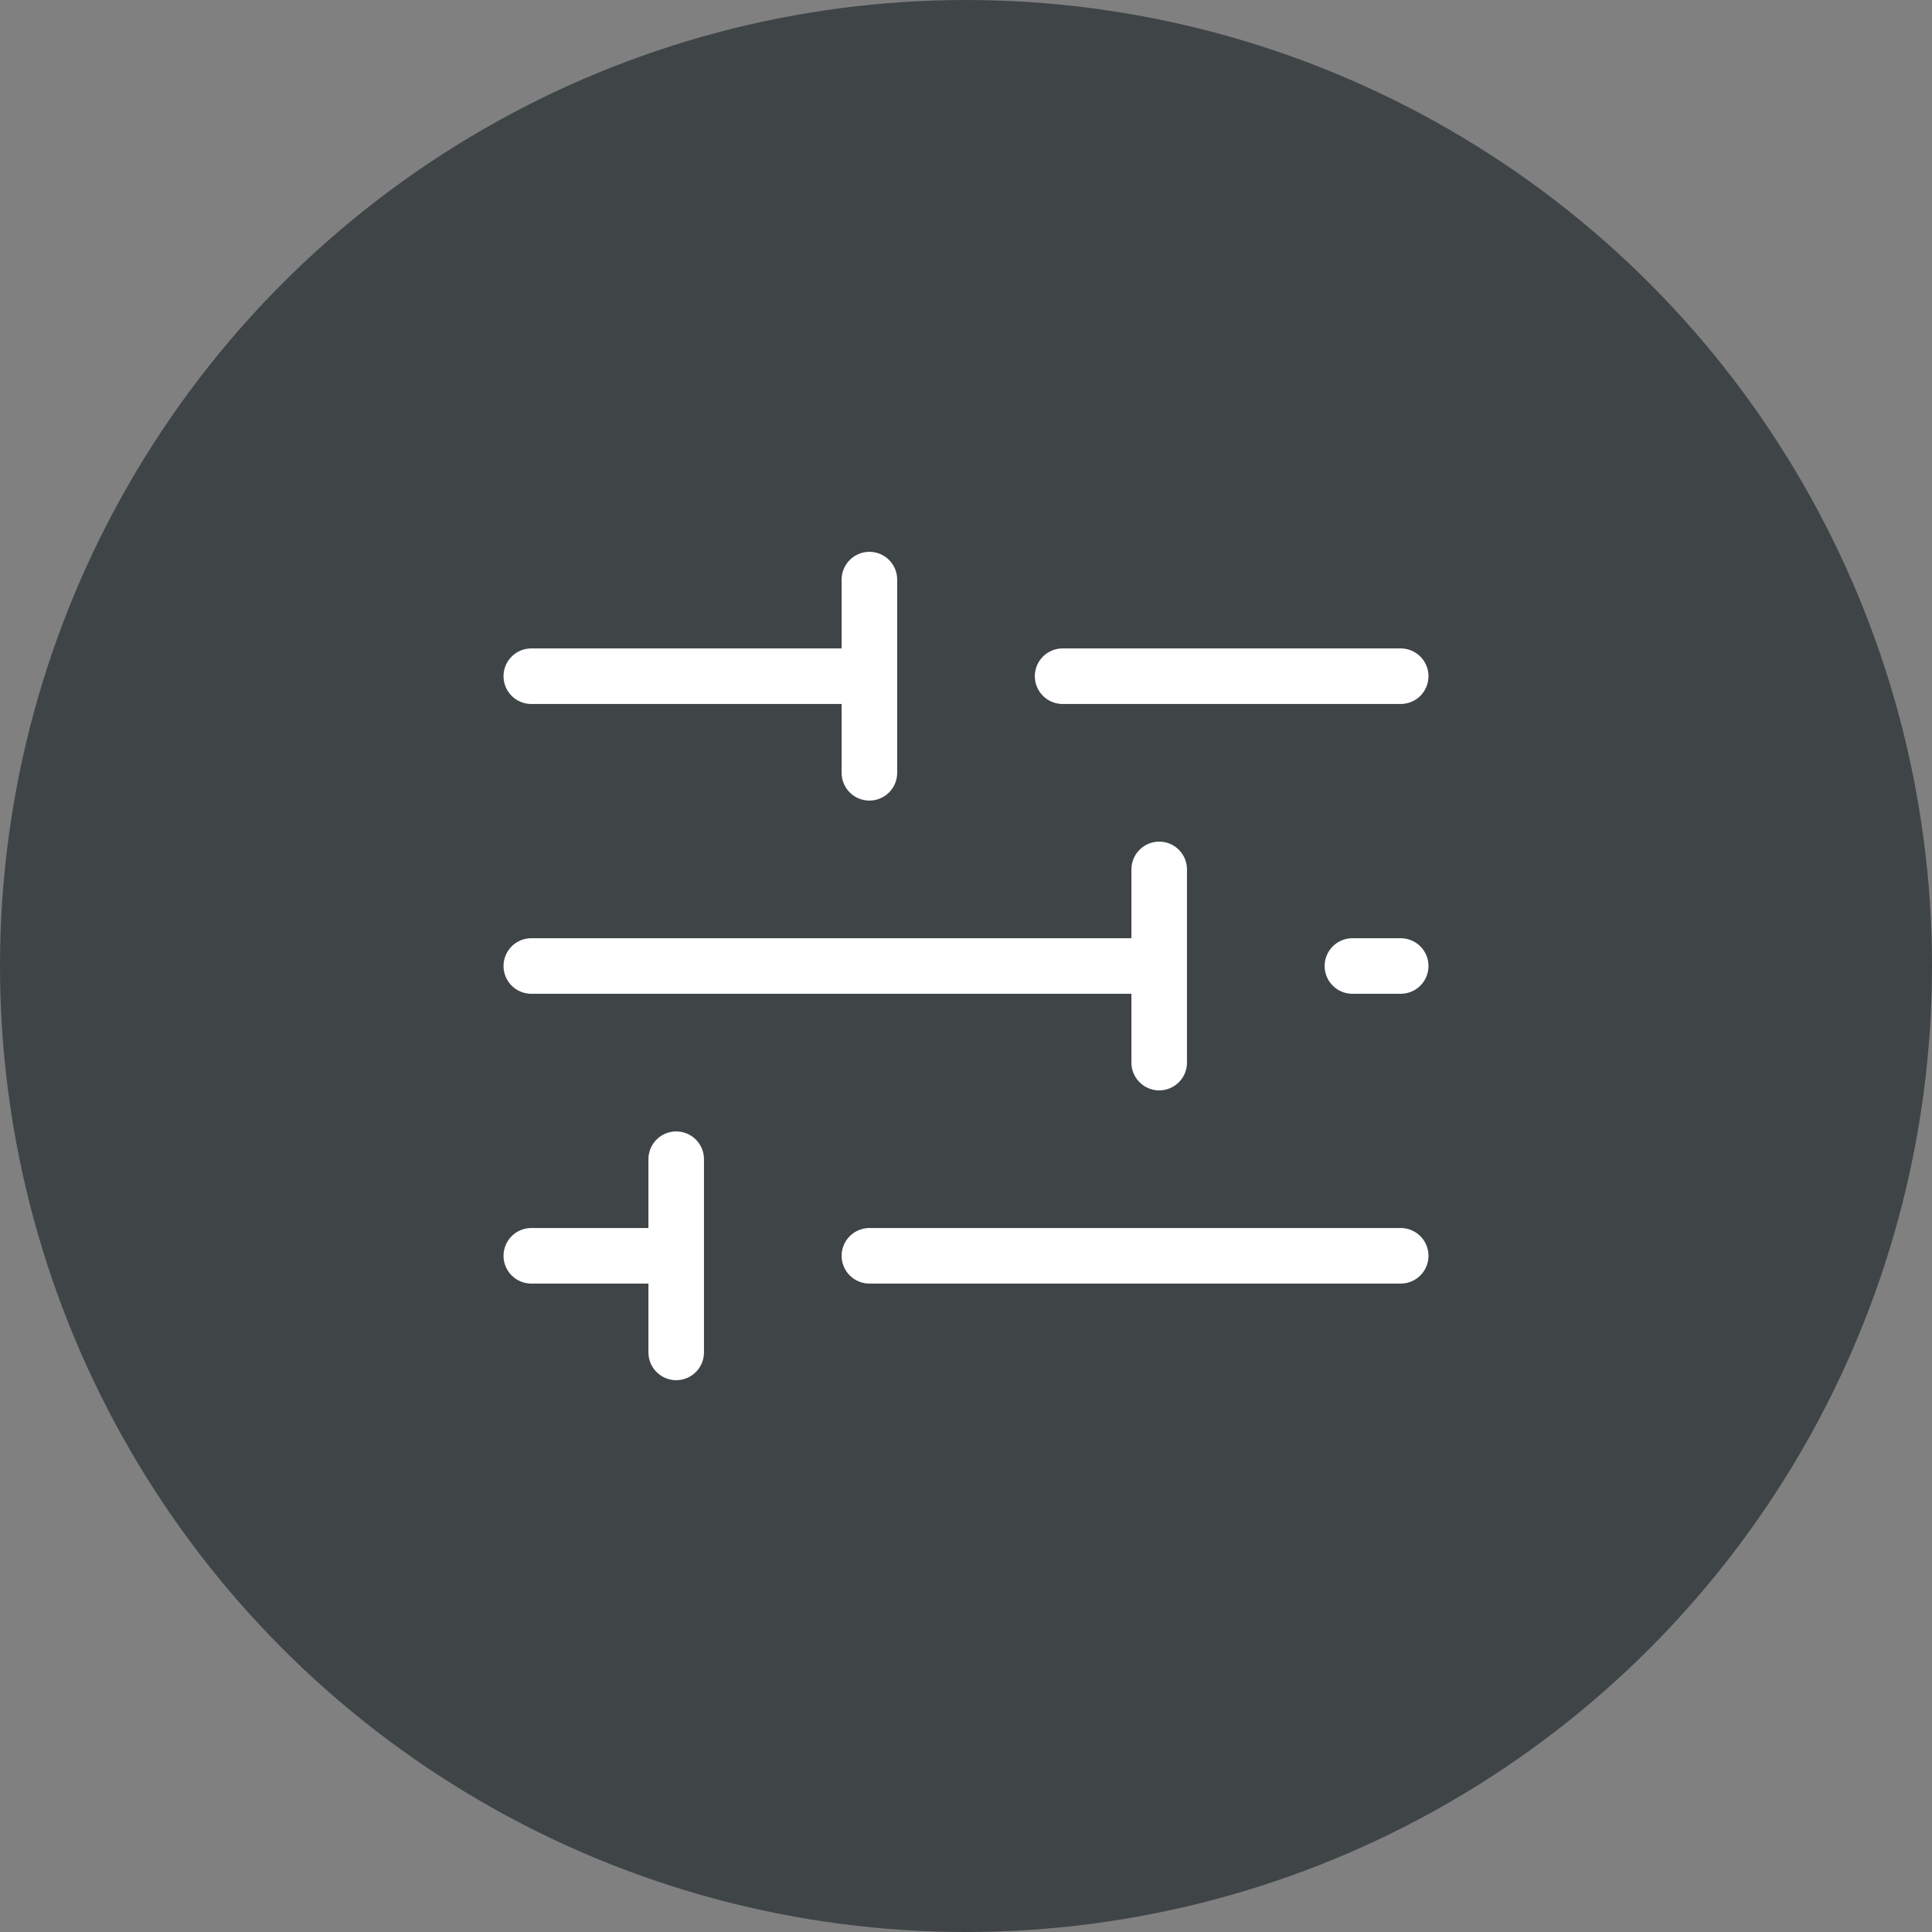
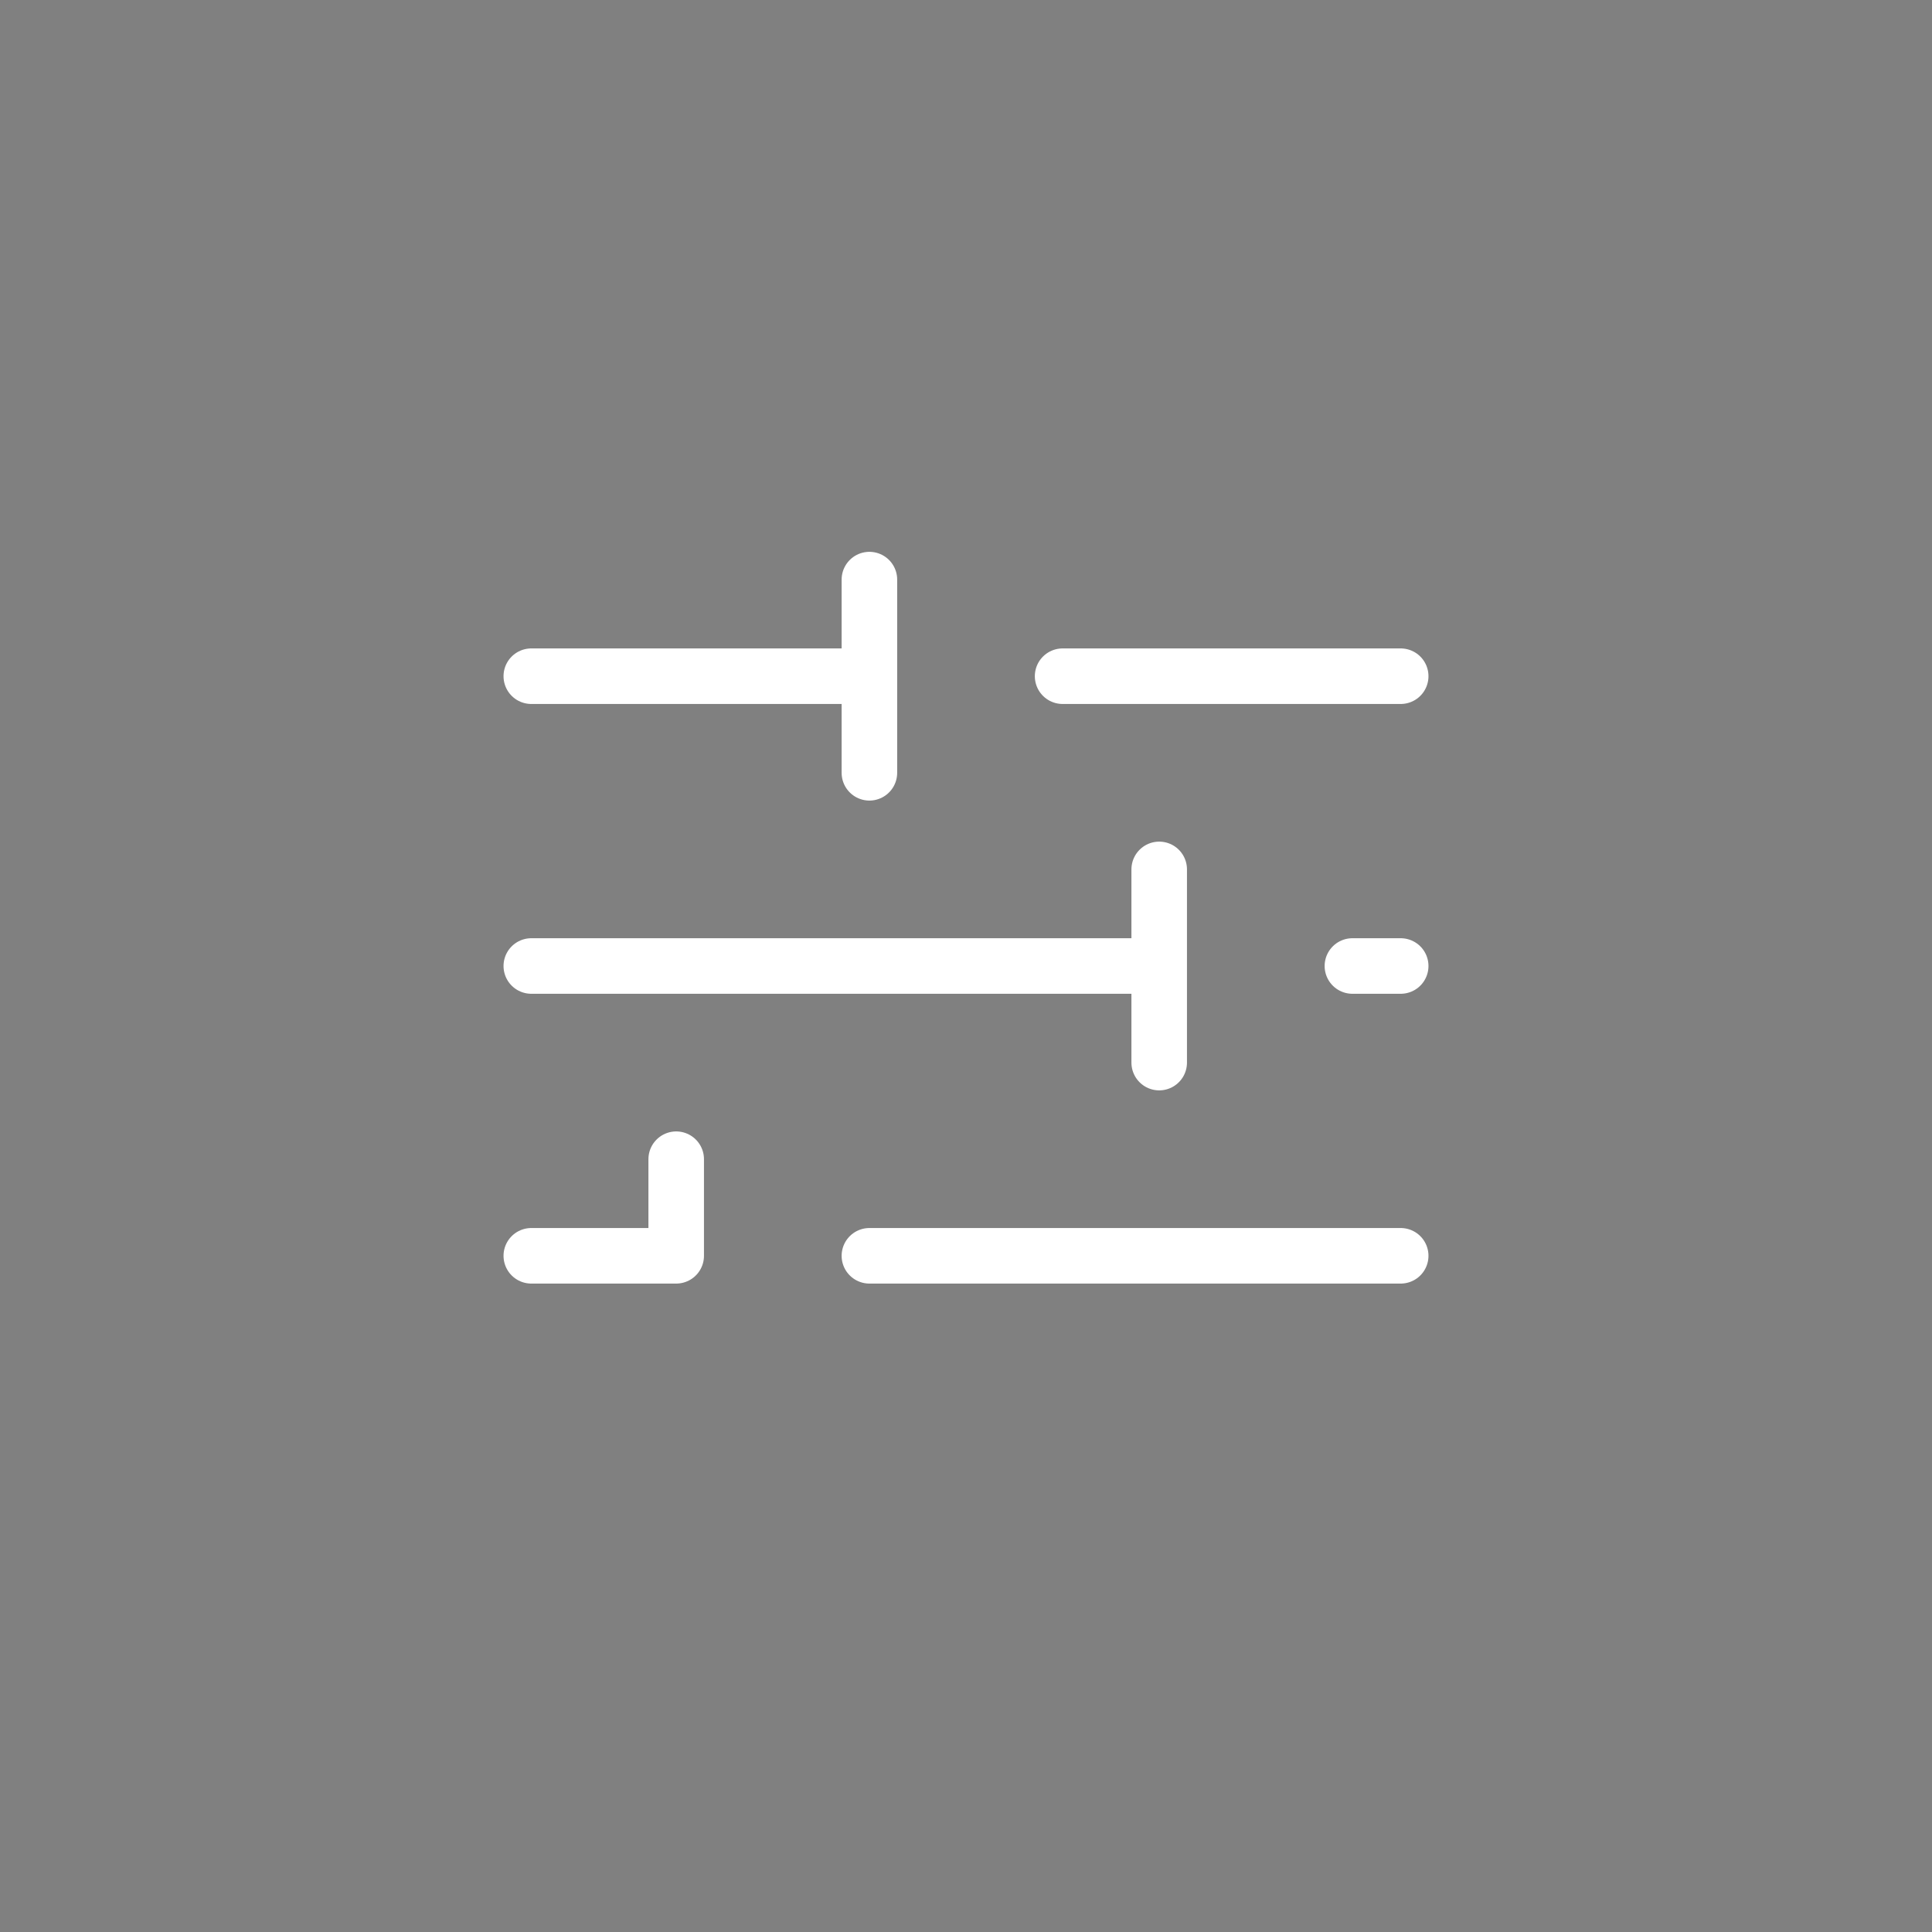
<svg xmlns="http://www.w3.org/2000/svg" width="80" height="80" viewBox="0 0 80 80" fill="none">
  <rect x="0" y="0" width="80" height="80" fill="#808080" stroke="none" />
-   <circle cx="40" cy="40" r="40" fill="#3F4547" />
-   <path d="M36 52H58M22 52H28M28 52V56M28 52V48M56 40H58M22 40H48M48 40V44M48 40V36M44 28H58M22 28H36M36 28V32M36 28V24" stroke="white" stroke-width="2.3" stroke-linecap="round" stroke-linejoin="round" />
+   <path d="M36 52H58M22 52H28M28 52M28 52V48M56 40H58M22 40H48M48 40V44M48 40V36M44 28H58M22 28H36M36 28V32M36 28V24" stroke="white" stroke-width="2.3" stroke-linecap="round" stroke-linejoin="round" />
</svg>